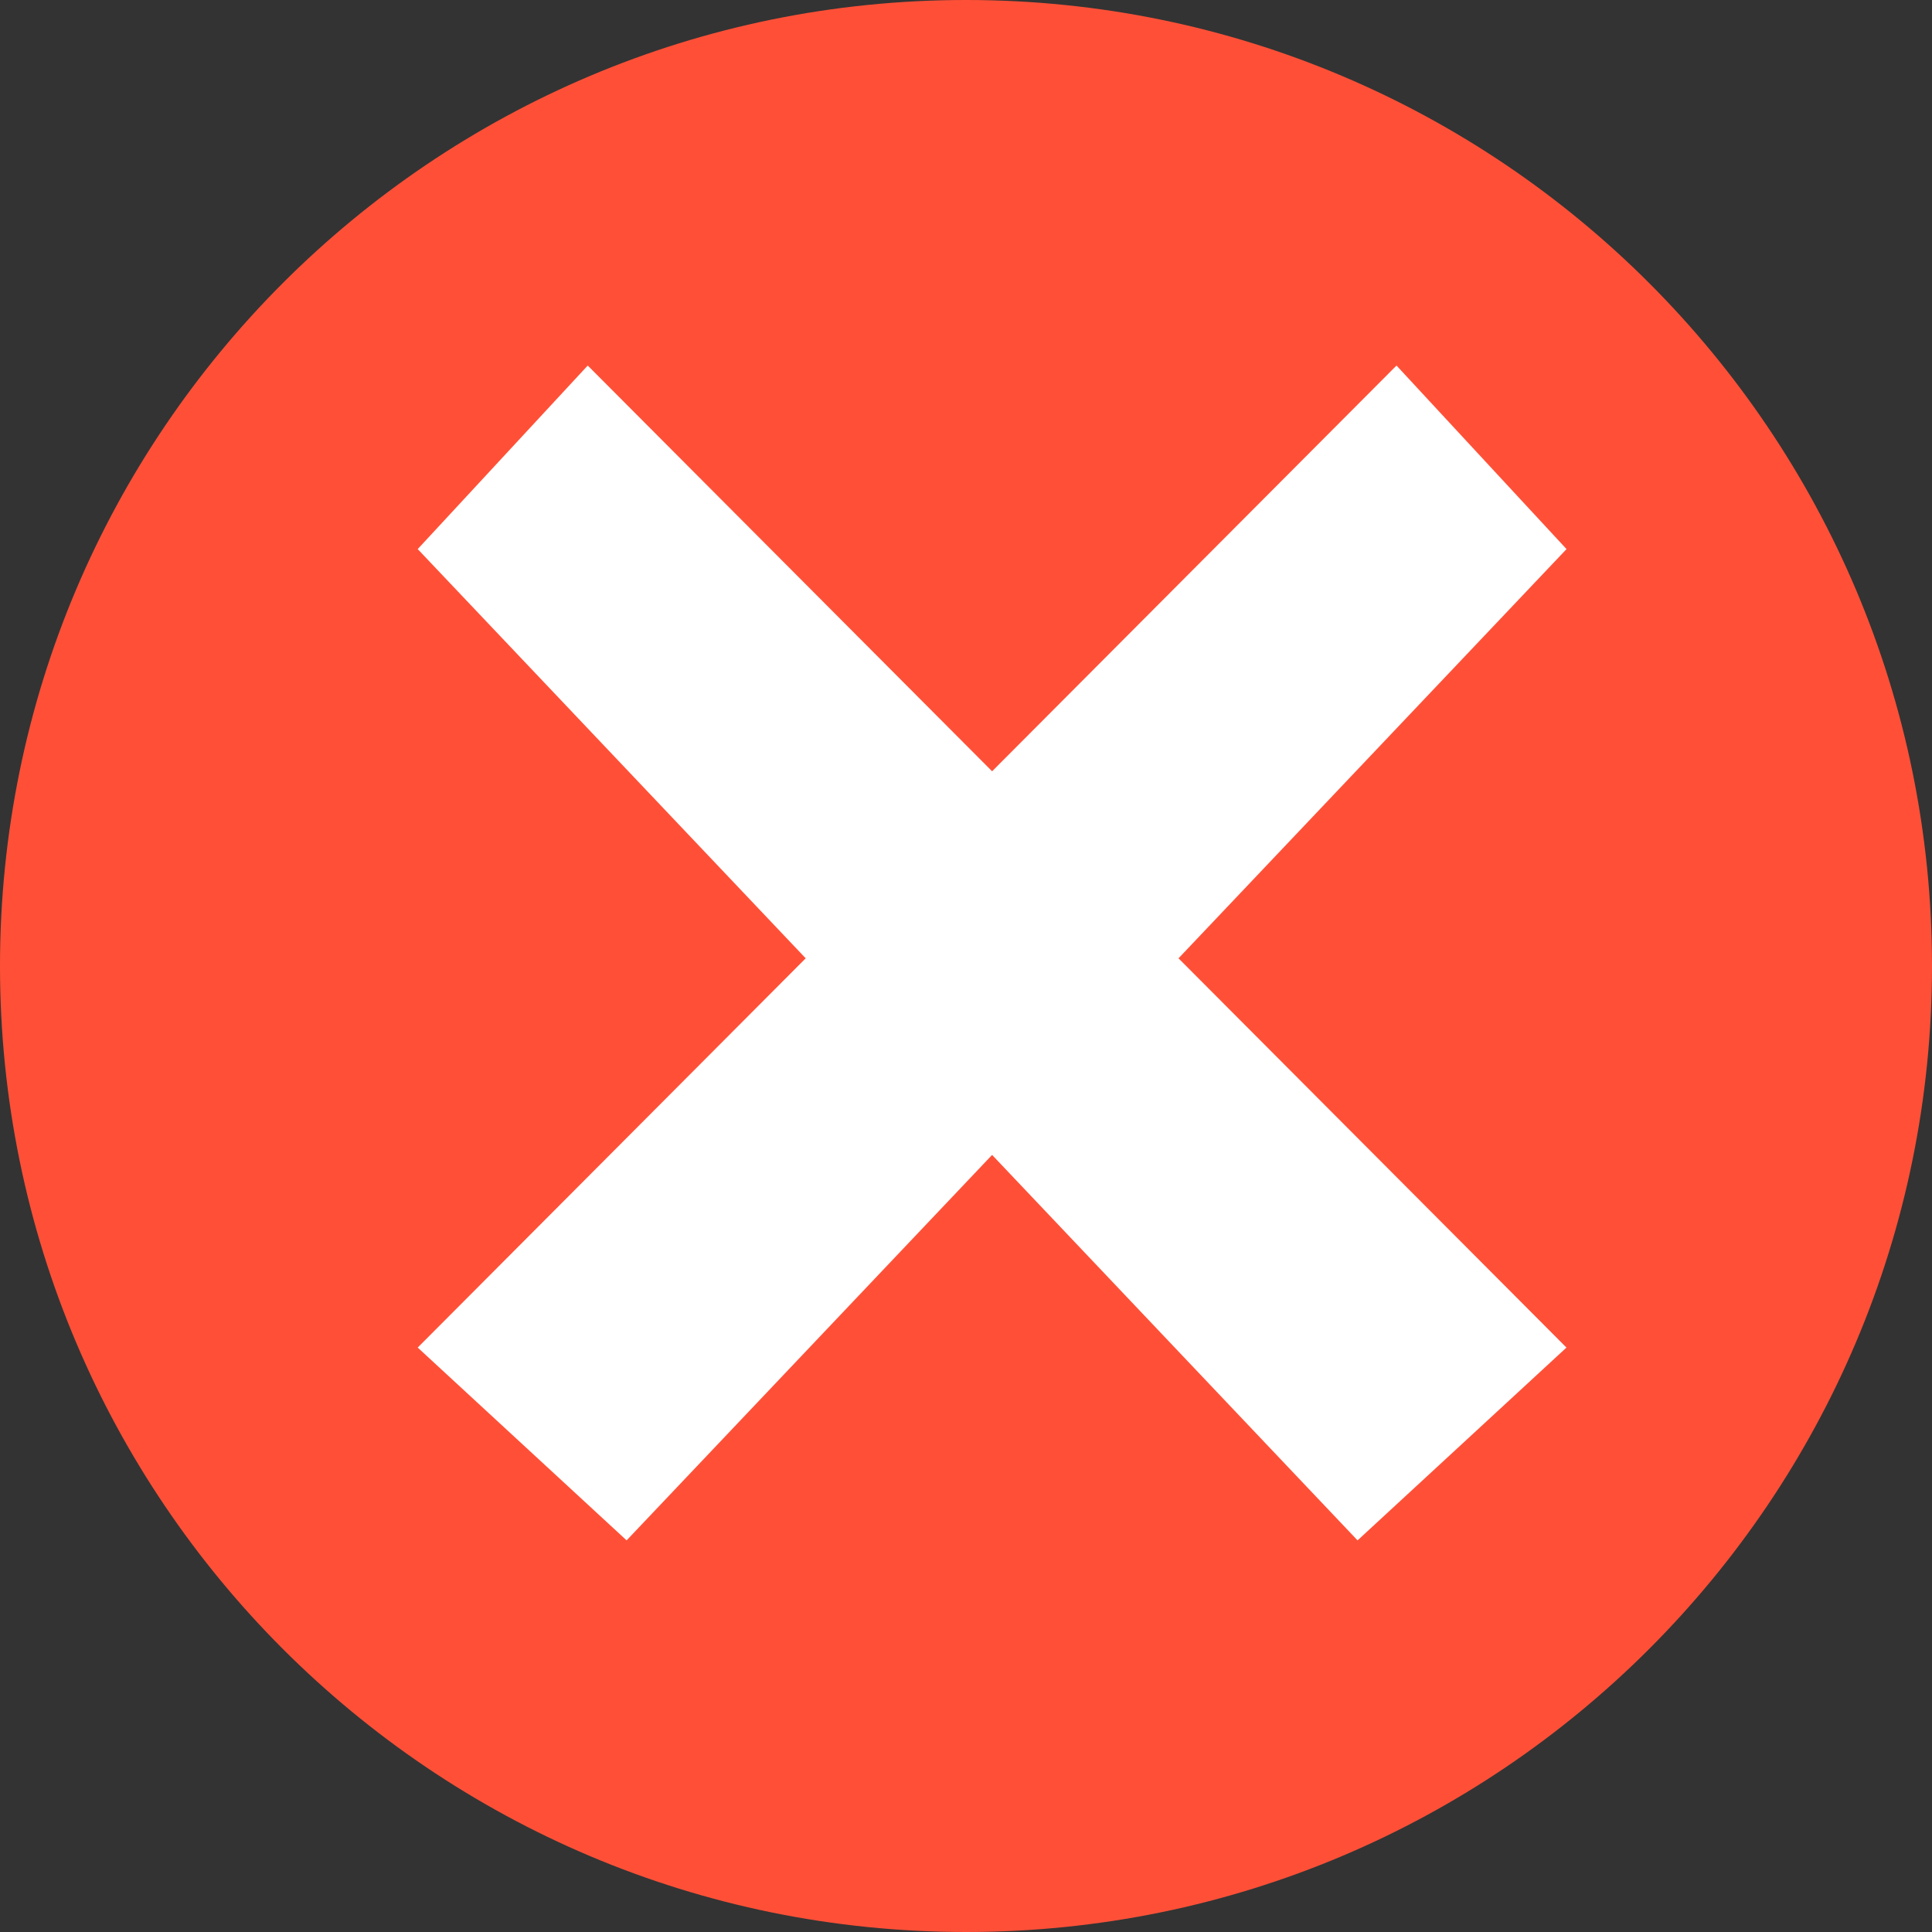
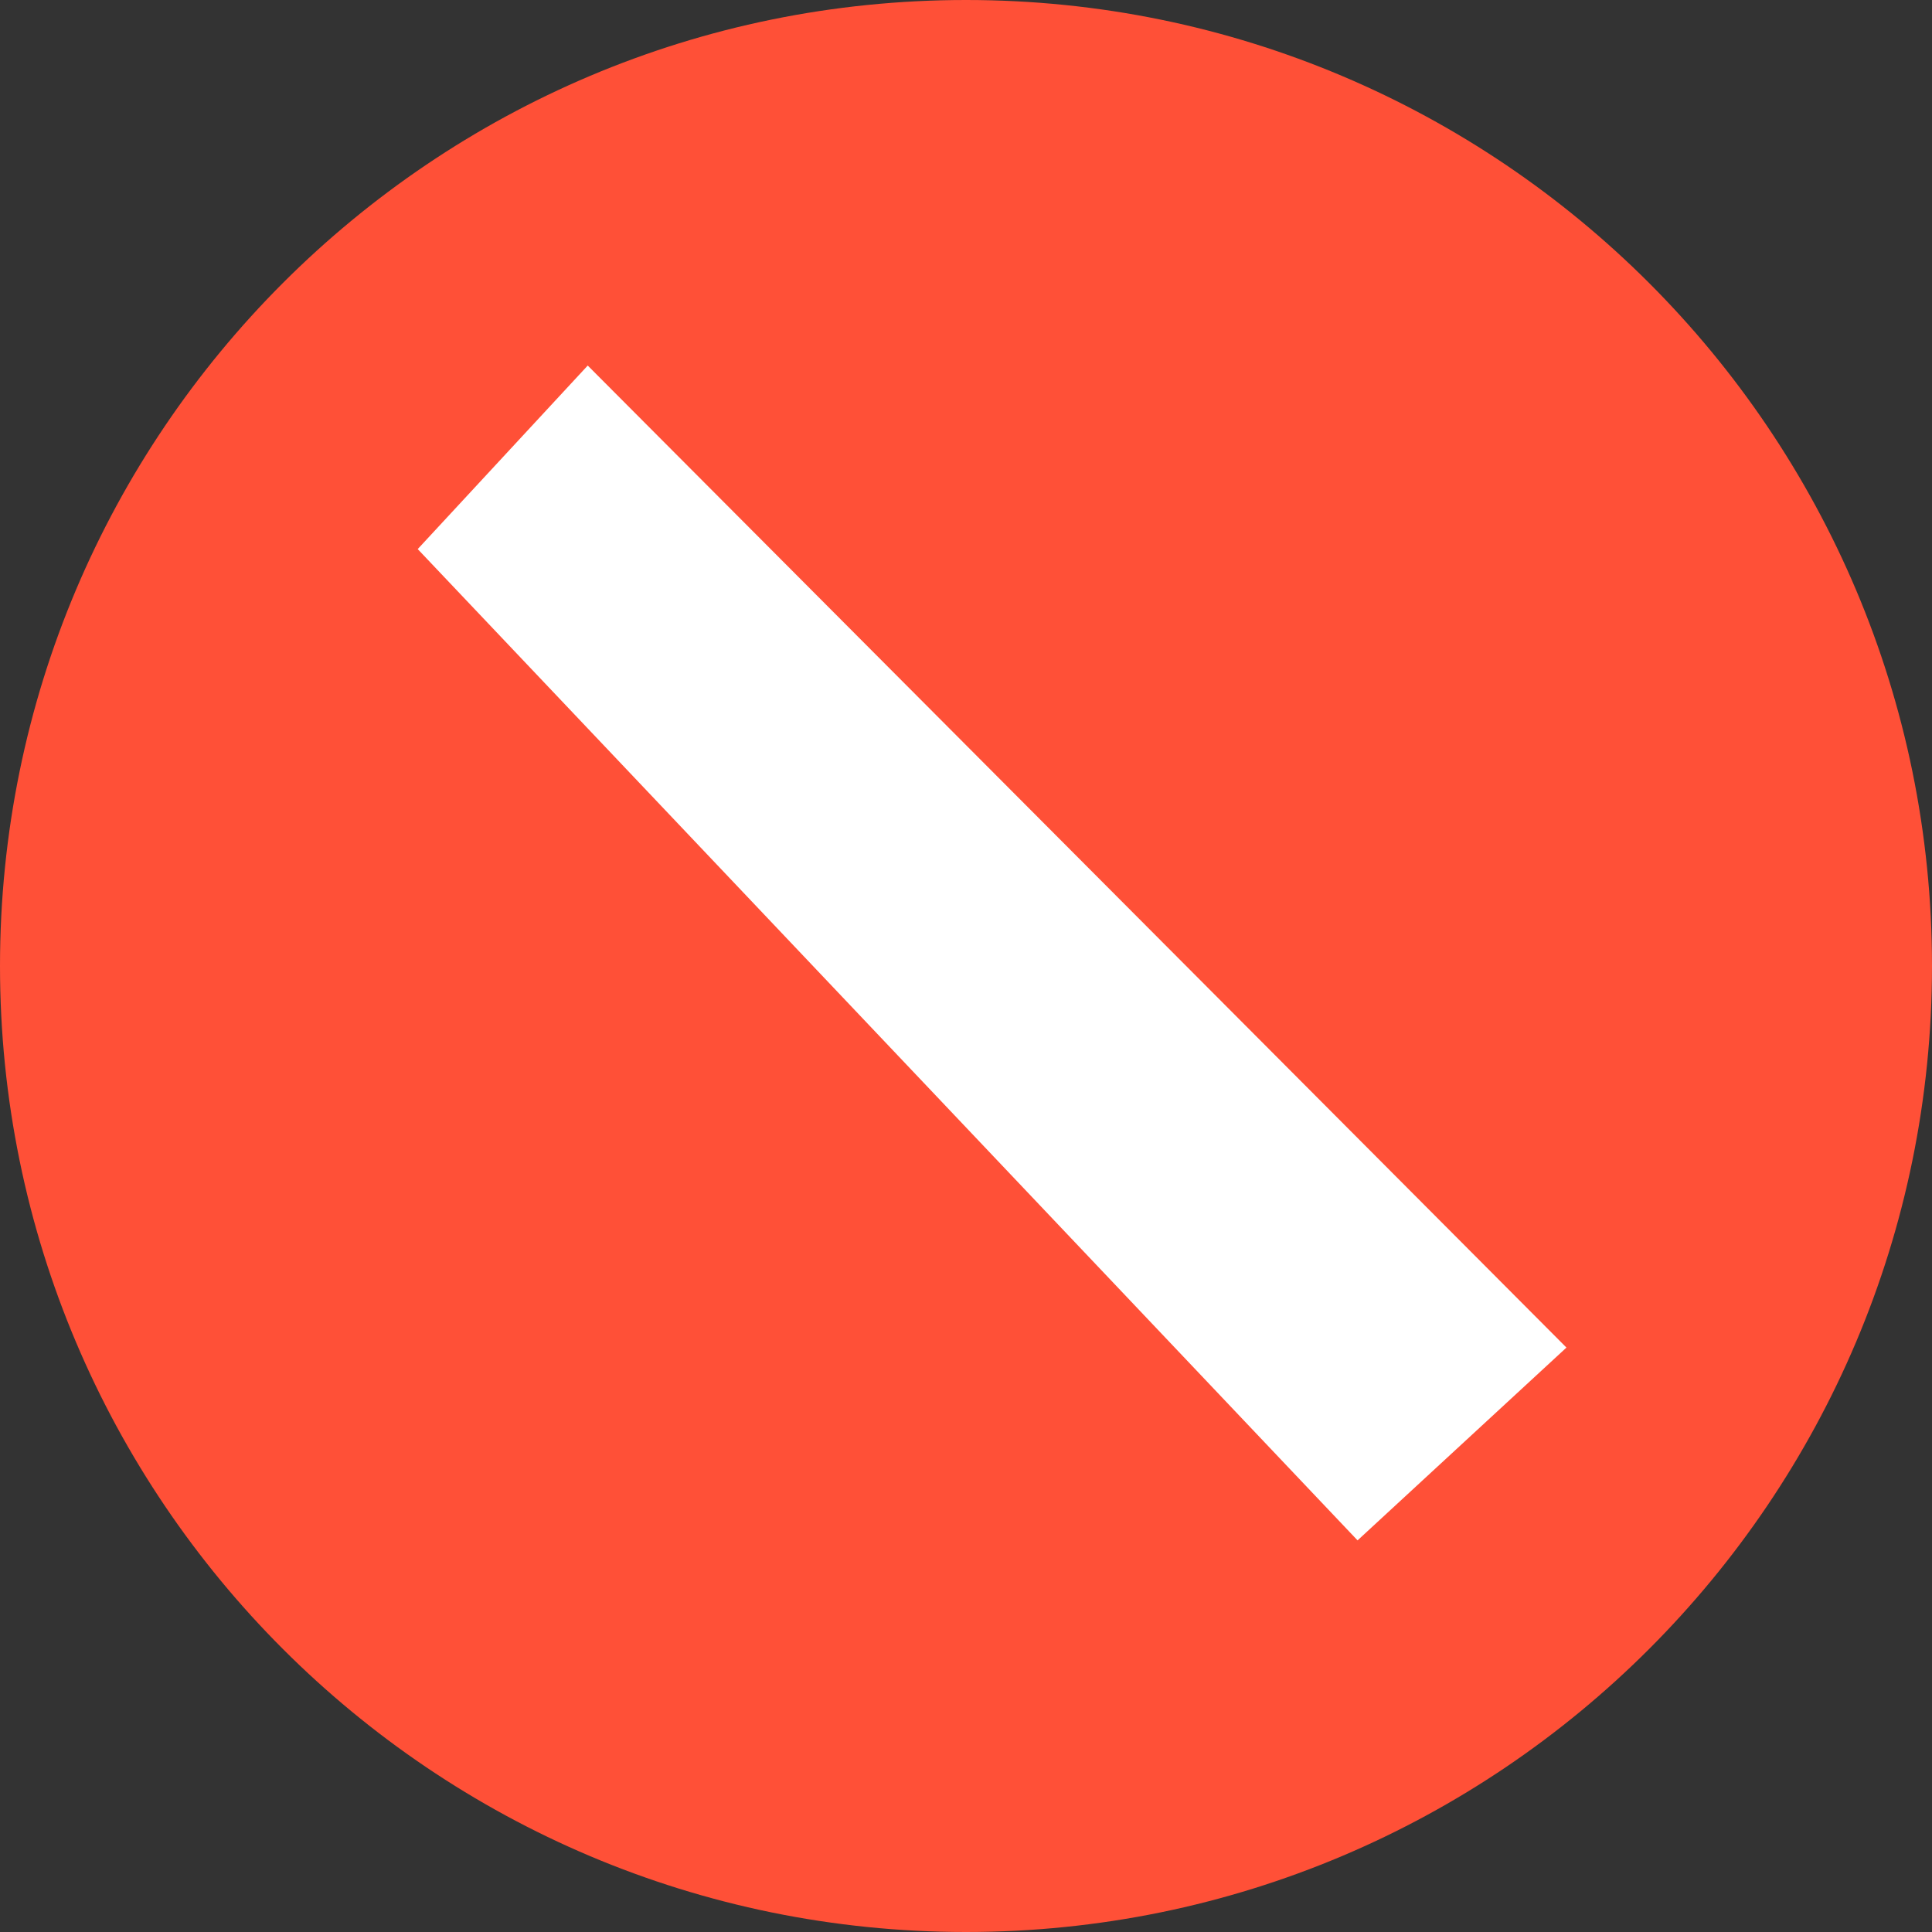
<svg xmlns="http://www.w3.org/2000/svg" width="24" height="24" viewBox="0 0 24 24" fill="none">
  <rect x="0" y="0" width="24" height="24" fill="#333333" stroke="none" />
  <path d="M12 24C18.627 24 24 18.627 24 12C24 5.373 18.627 0 12 0C5.373 0 0 5.373 0 12C0 18.627 5.373 24 12 24Z" fill="#FF5037" />
-   <path d="M7.784 19.135L5.189 16.74L17.348 4.541L19.46 6.821L7.784 19.135Z" fill="white" />
  <path d="M16.864 19.135L19.459 16.74L7.301 4.541L5.189 6.821L16.864 19.135Z" fill="white" />
</svg>